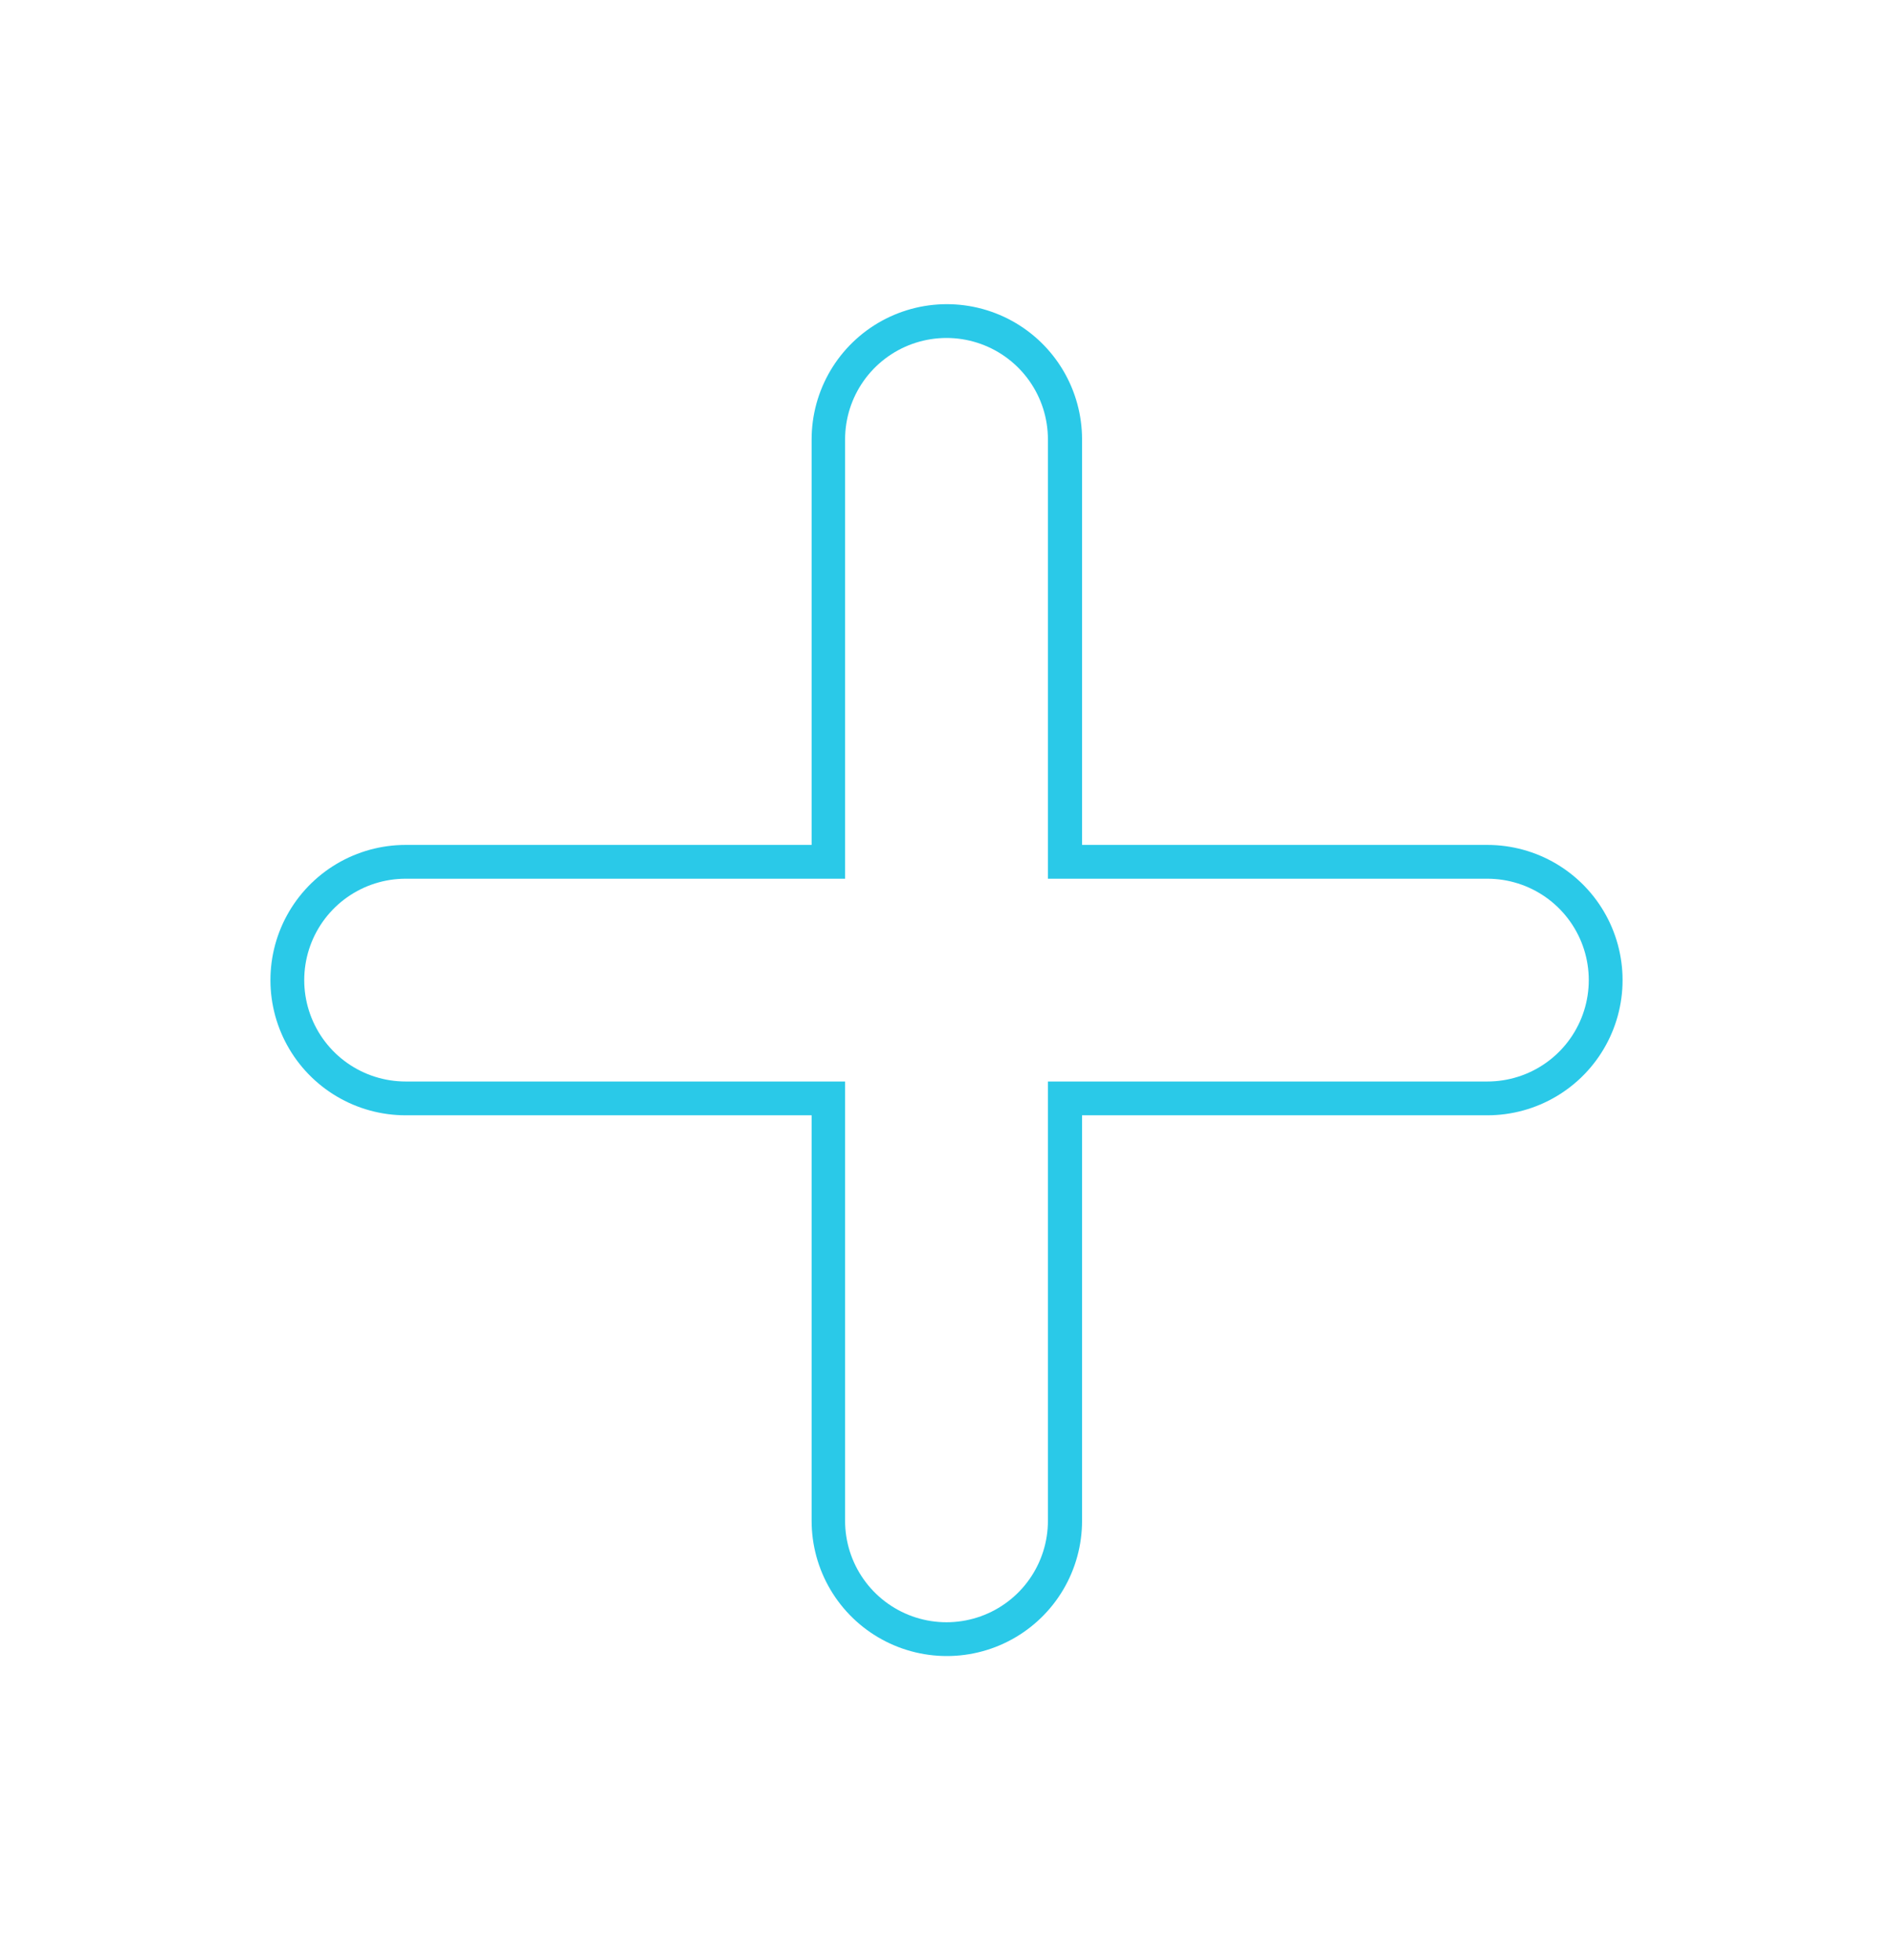
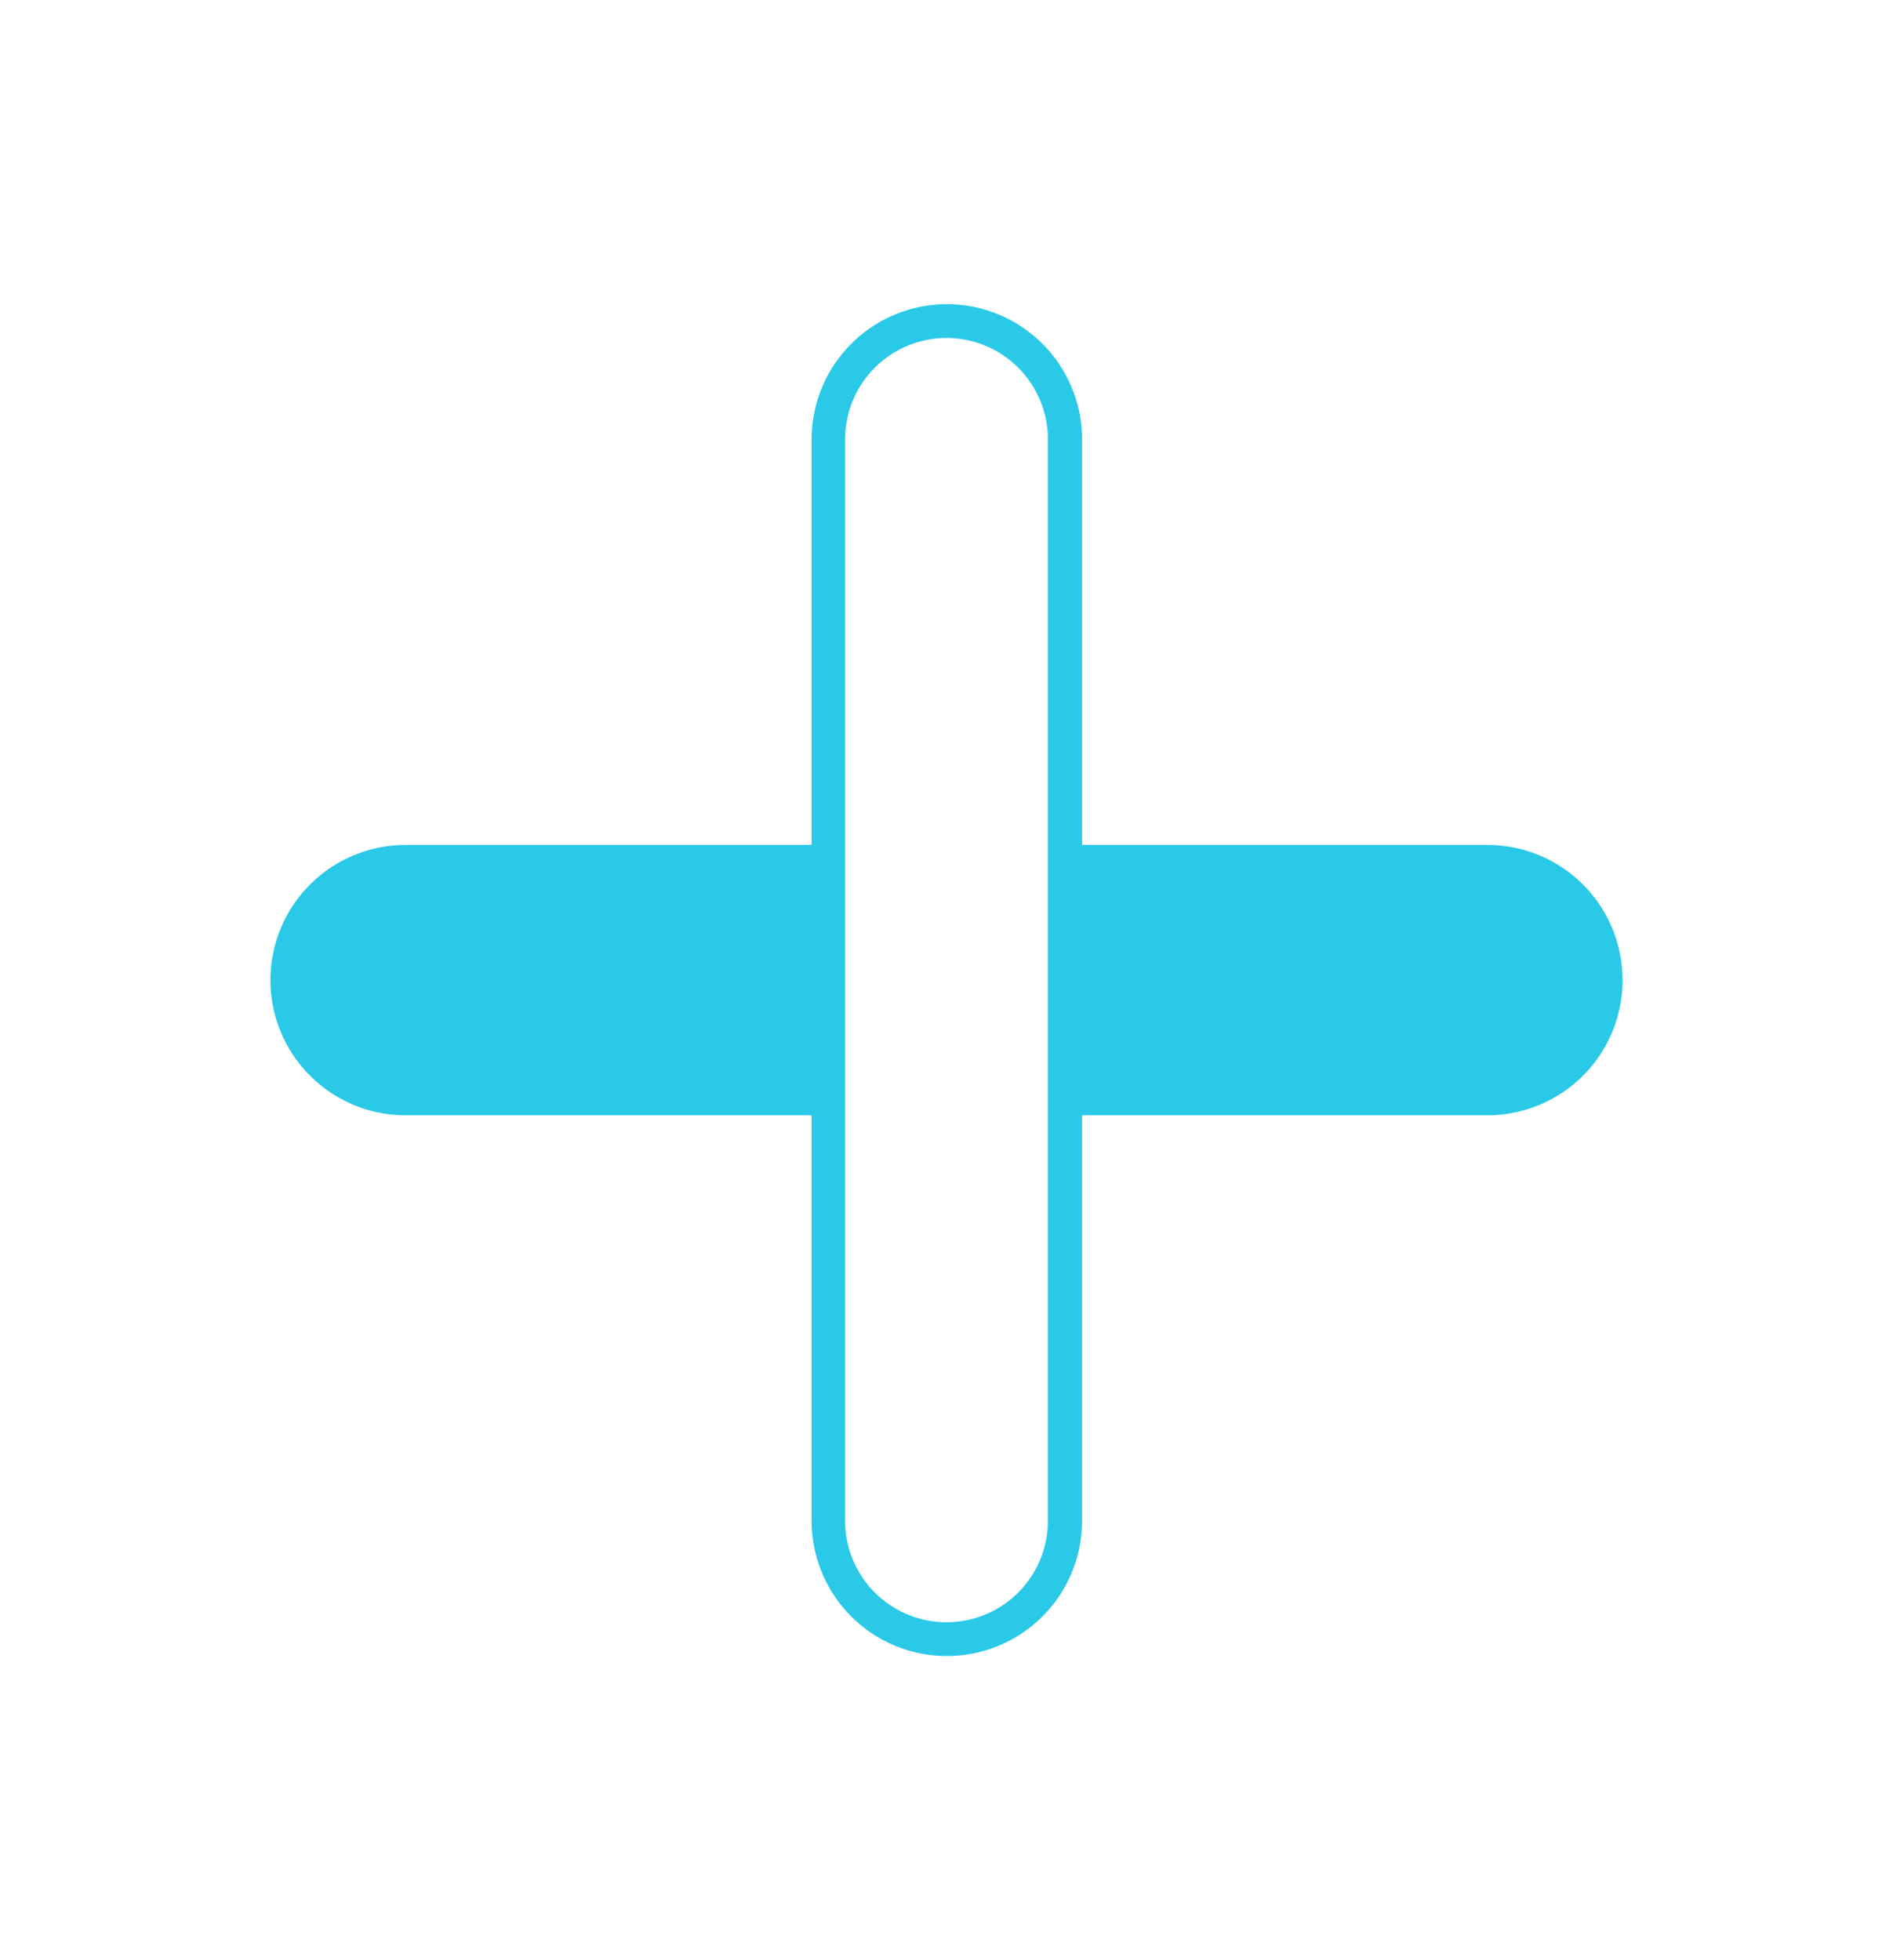
<svg xmlns="http://www.w3.org/2000/svg" width="28" height="29" viewBox="0 0 28 29" fill="none">
  <g filter="url(#filter0_f_874_1596)">
    <path d="M6 14.5H22" stroke="#2AC9E8" stroke-width="4" stroke-linecap="round" />
    <path d="M14.005 22.5L14.005 6.5" stroke="#2AC9E8" stroke-width="4" stroke-linecap="round" />
  </g>
-   <path d="M6 14.5H22" stroke="white" stroke-width="3" stroke-linecap="round" />
  <path d="M14 22.5L14 6.5" stroke="white" stroke-width="3" stroke-linecap="round" />
  <defs>
    <filter id="filter0_f_874_1596" x="0" y="0.5" width="28" height="28" filterUnits="userSpaceOnUse" color-interpolation-filters="sRGB">
      <feFlood flood-opacity="0" result="BackgroundImageFix" />
      <feBlend mode="normal" in="SourceGraphic" in2="BackgroundImageFix" result="shape" />
      <feGaussianBlur stdDeviation="2" result="effect1_foregroundBlur_874_1596" />
    </filter>
  </defs>
</svg>